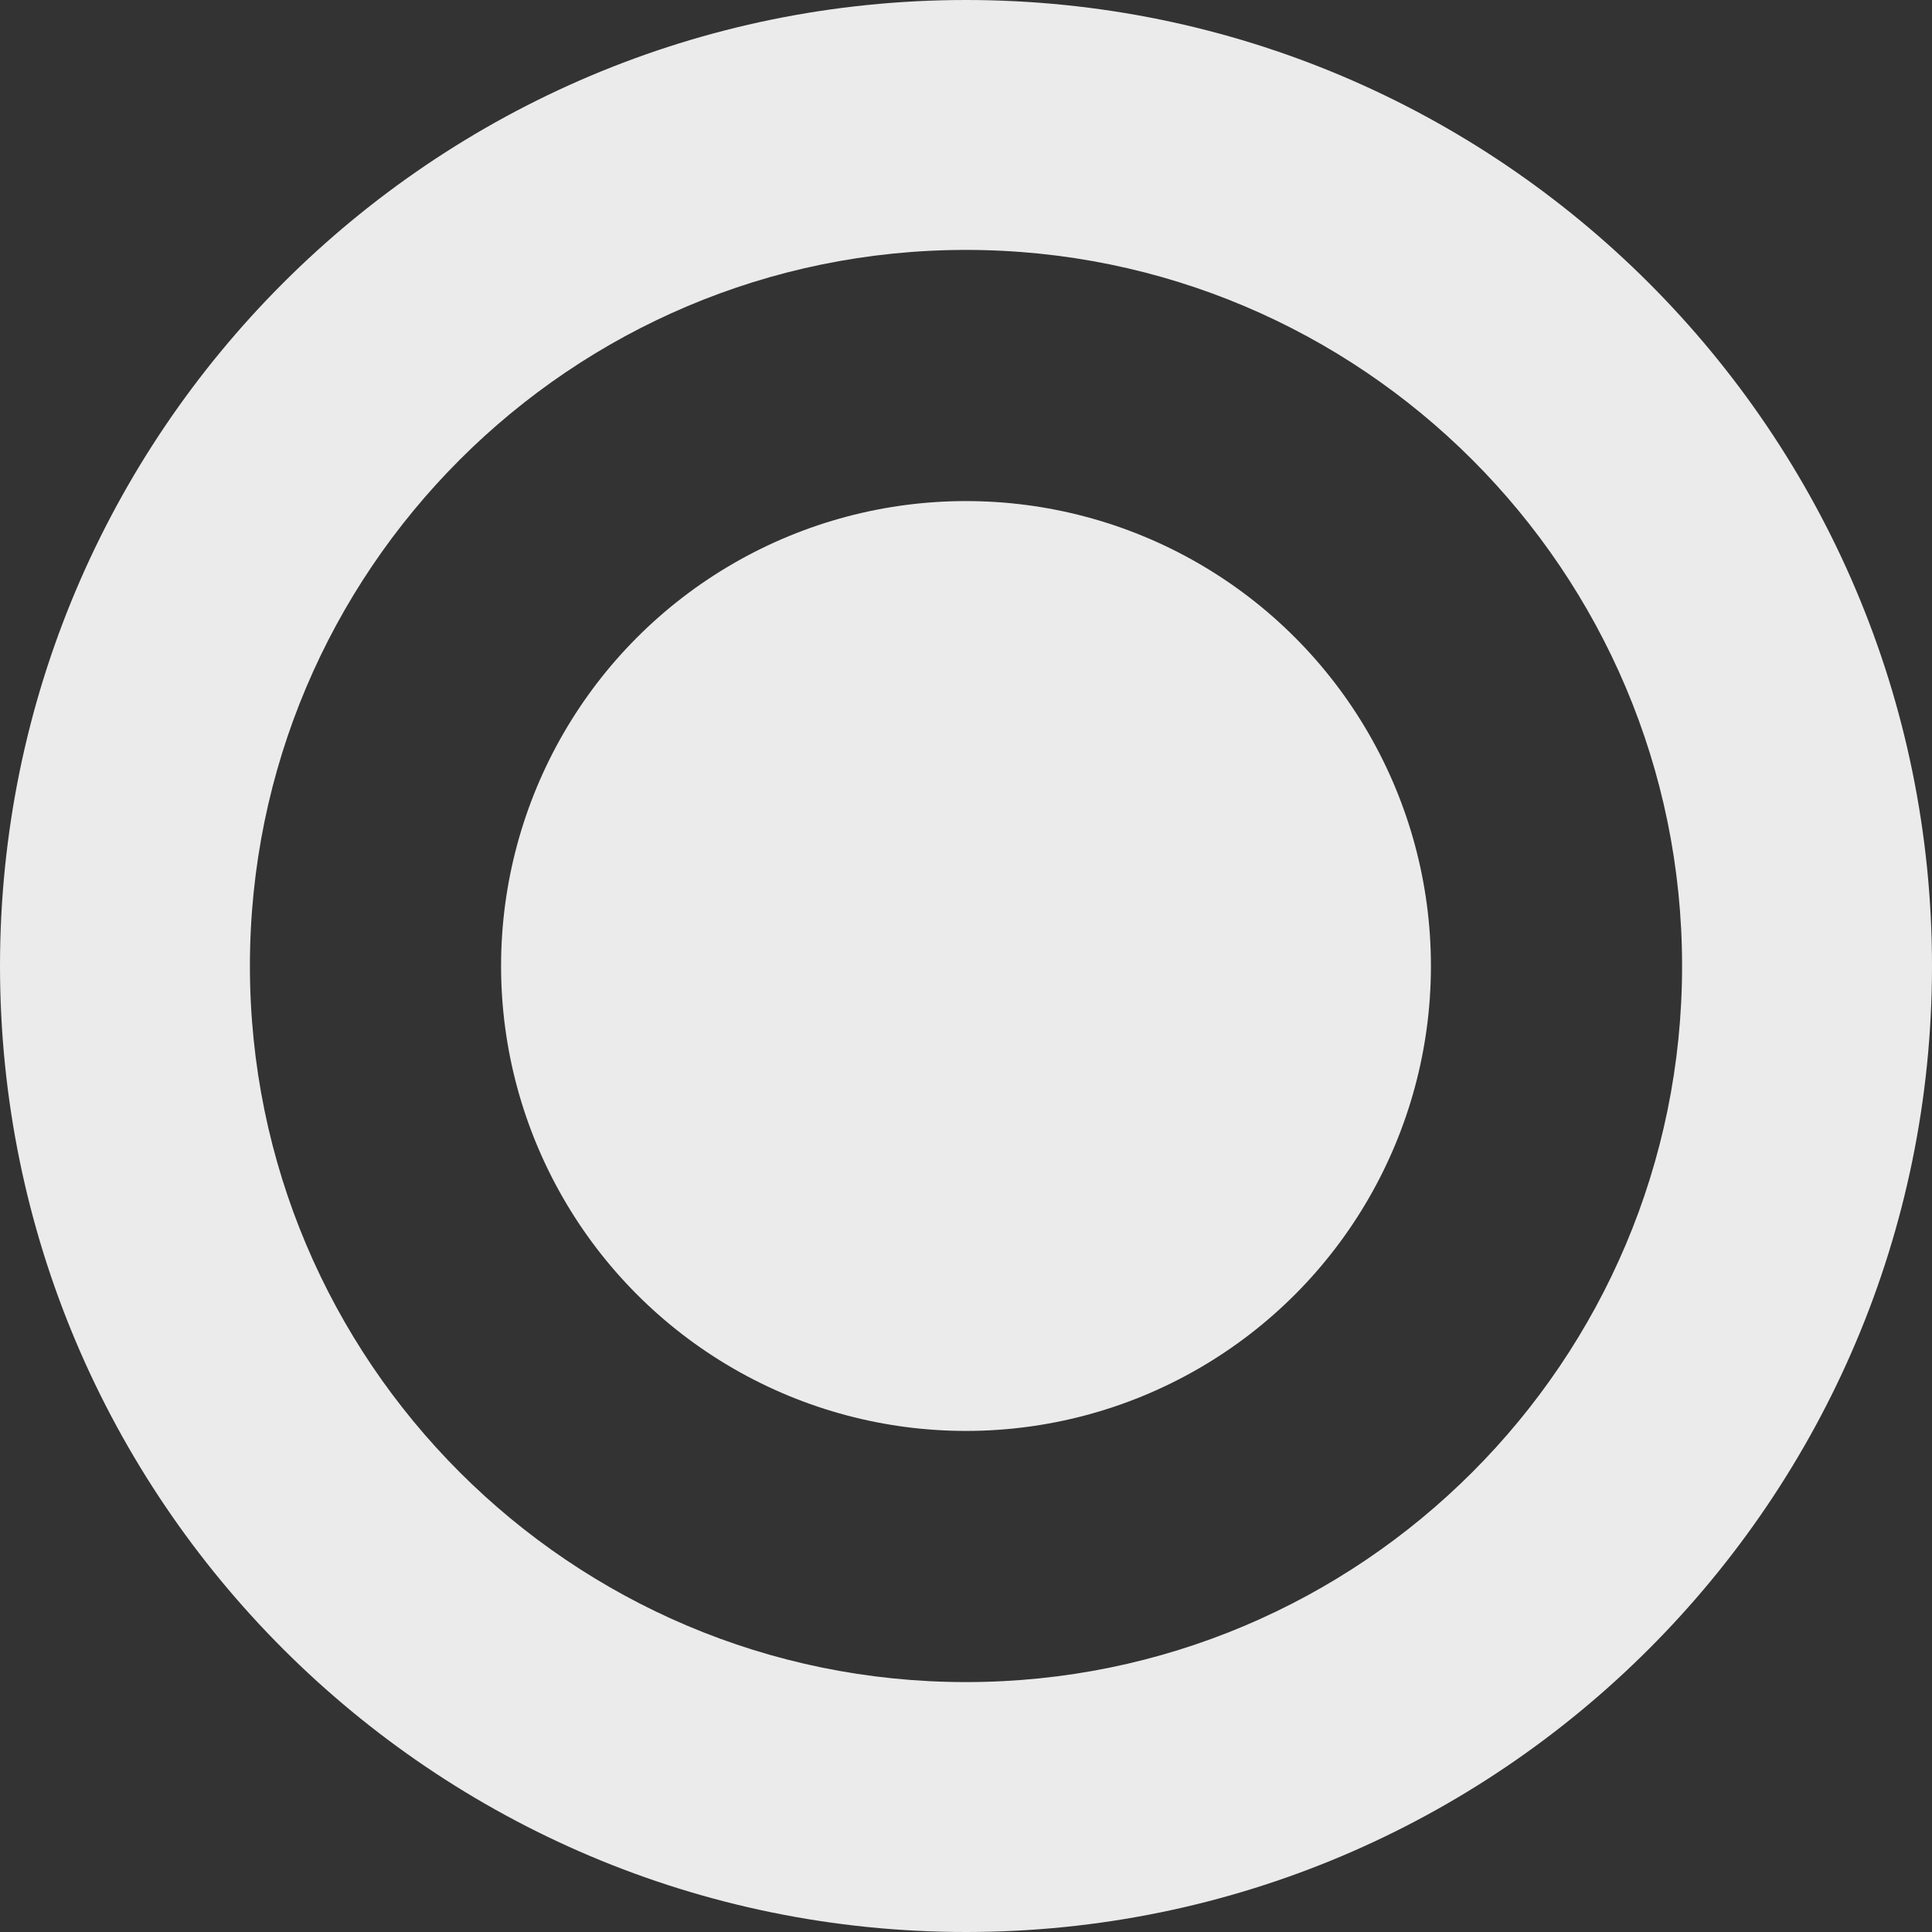
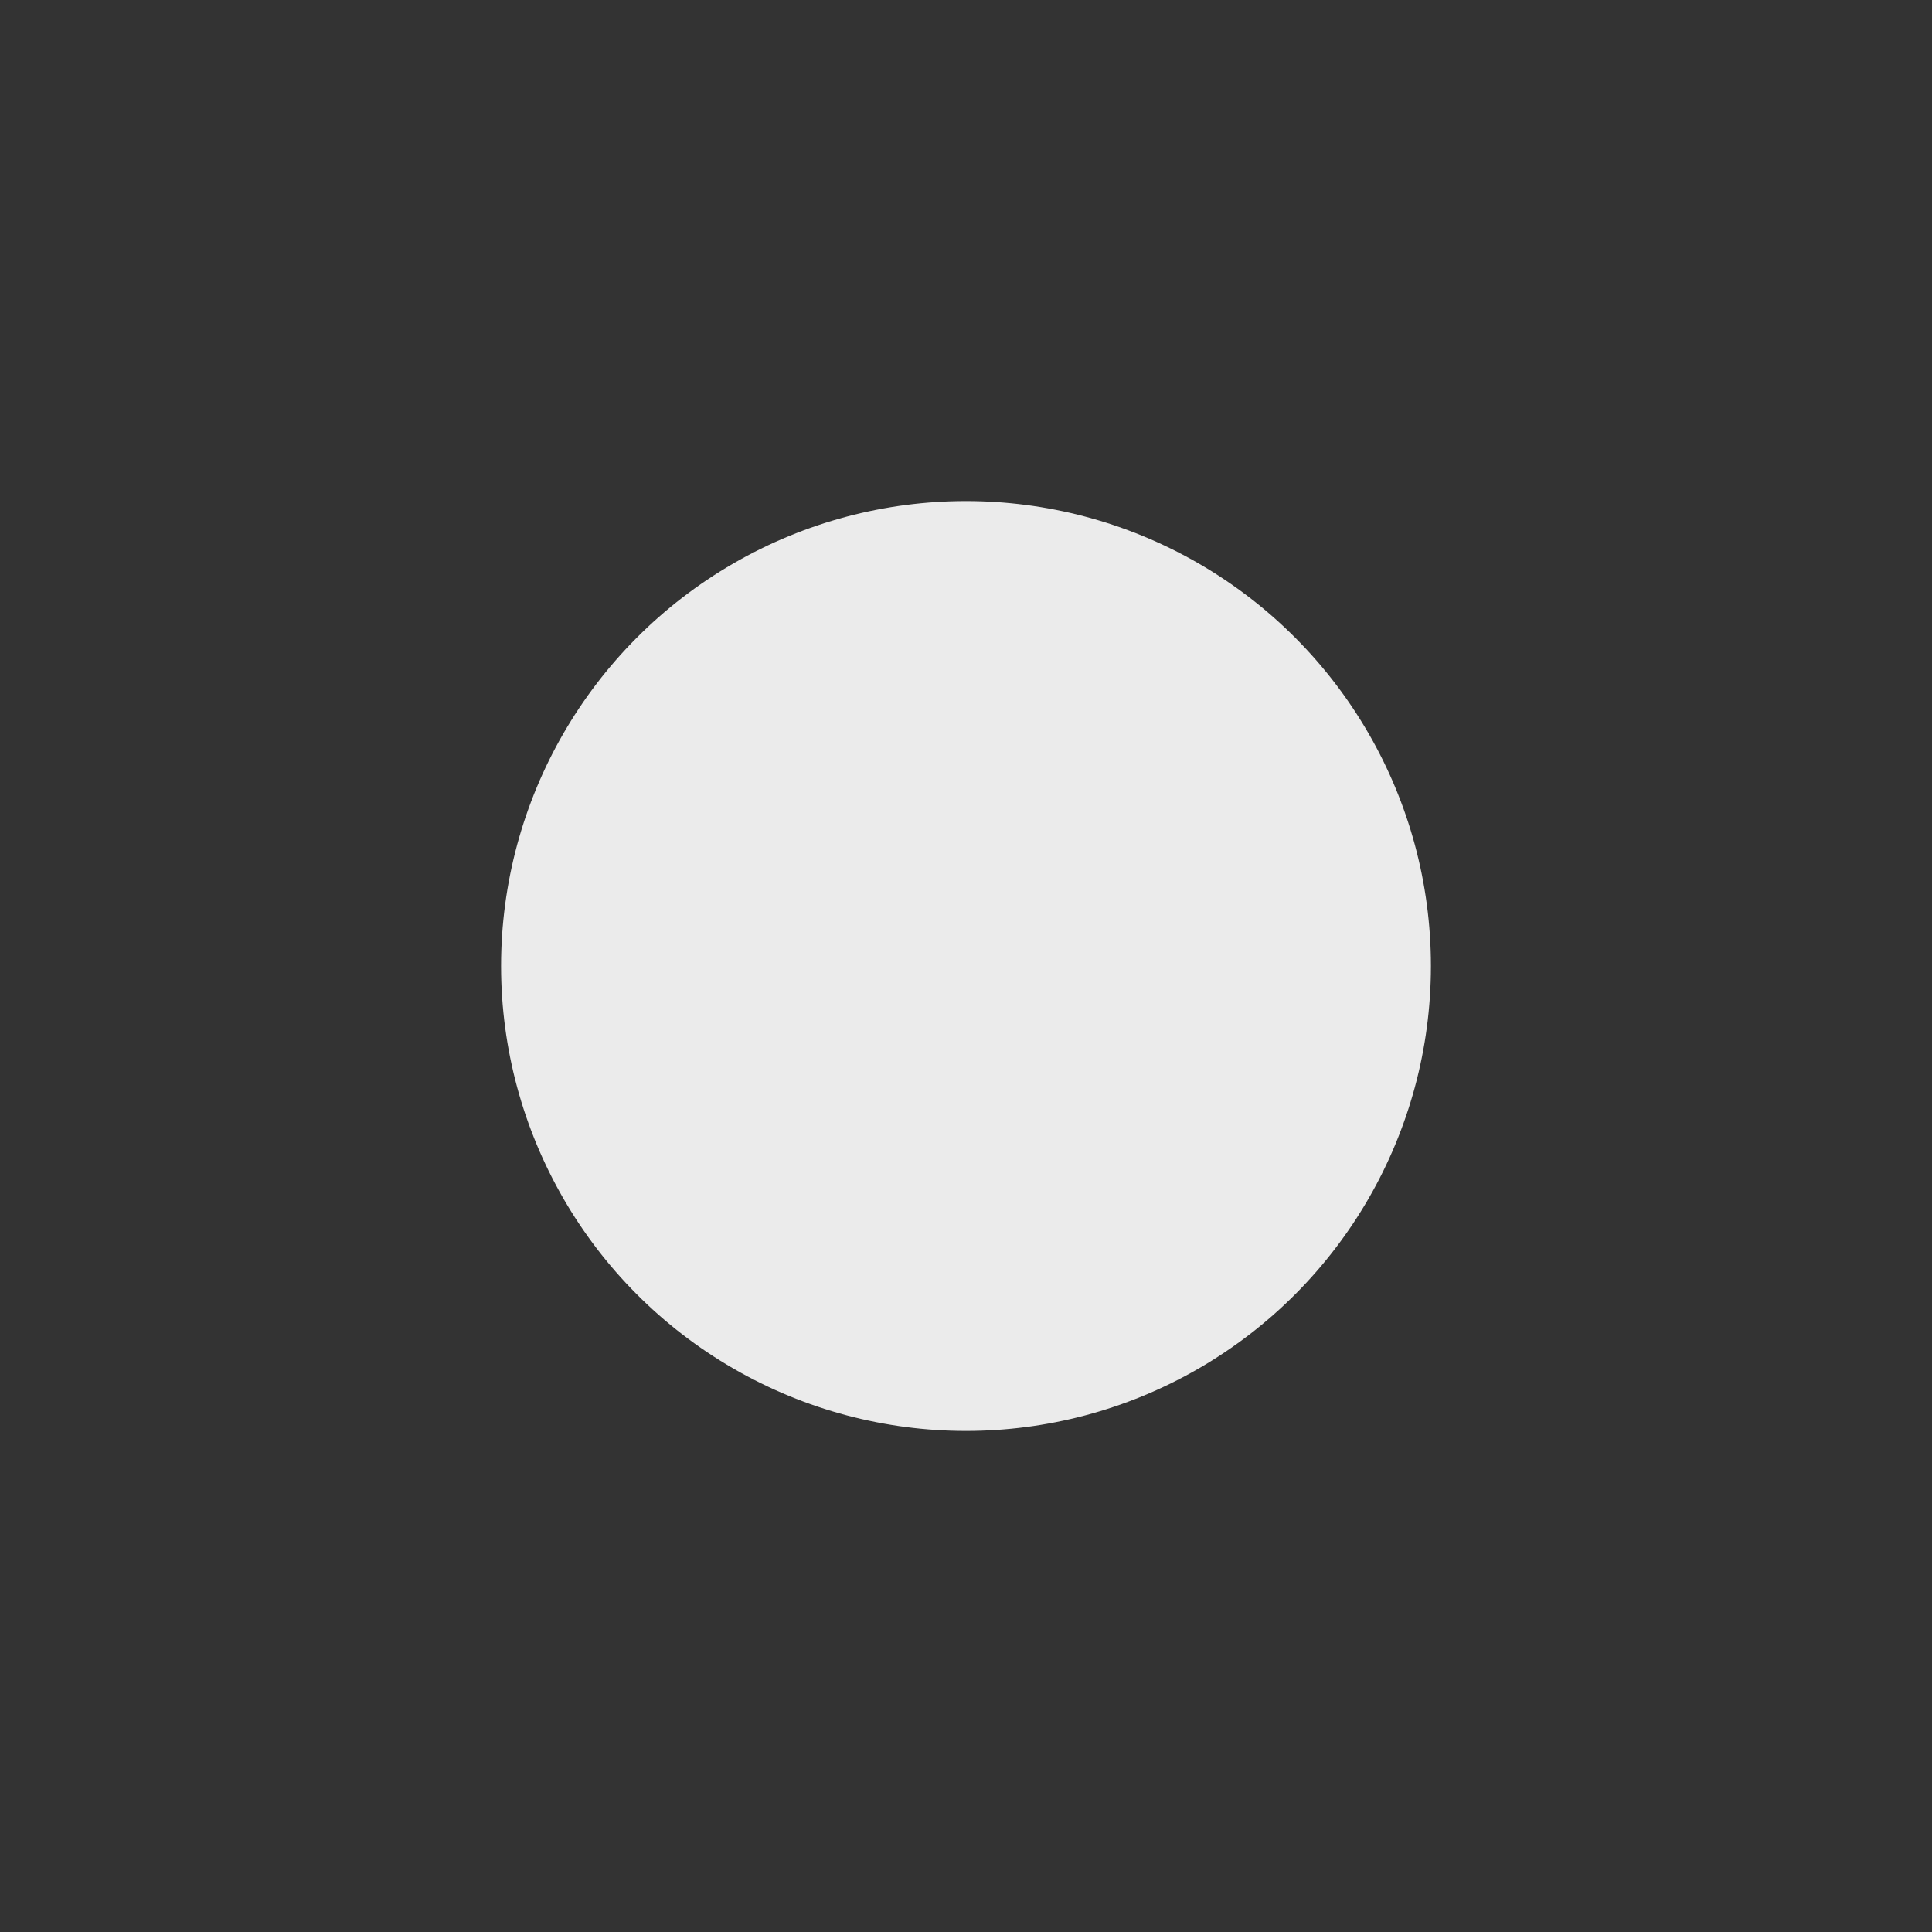
<svg xmlns="http://www.w3.org/2000/svg" width="100%" height="100%" viewBox="0 0 31 31" version="1.1" xml:space="preserve" style="fill-rule:evenodd;clip-rule:evenodd;stroke-linejoin:round;stroke-miterlimit:1.414;">
  <rect x="0" y="0" width="31" height="31" fill="#333333" stroke="none" />
  <g id="Calque1">
-     <path d="M15.5,0C24.055,0 31,6.945 31,15.5C31,24.055 24.055,31 15.5,31C6.945,31 0,24.055 0,15.5C0,6.945 6.945,0 15.5,0ZM15.5,4.01C21.842,4.01 26.99,9.158 26.99,15.5C26.99,21.842 21.842,26.99 15.5,26.99C9.158,26.99 4.01,21.842 4.01,15.5C4.01,9.158 9.158,4.01 15.5,4.01Z" style="fill:rgb(235,235,235);" />
    <circle cx="15.5" cy="15.5" r="7.46" style="fill:rgb(235,235,235);" />
  </g>
</svg>